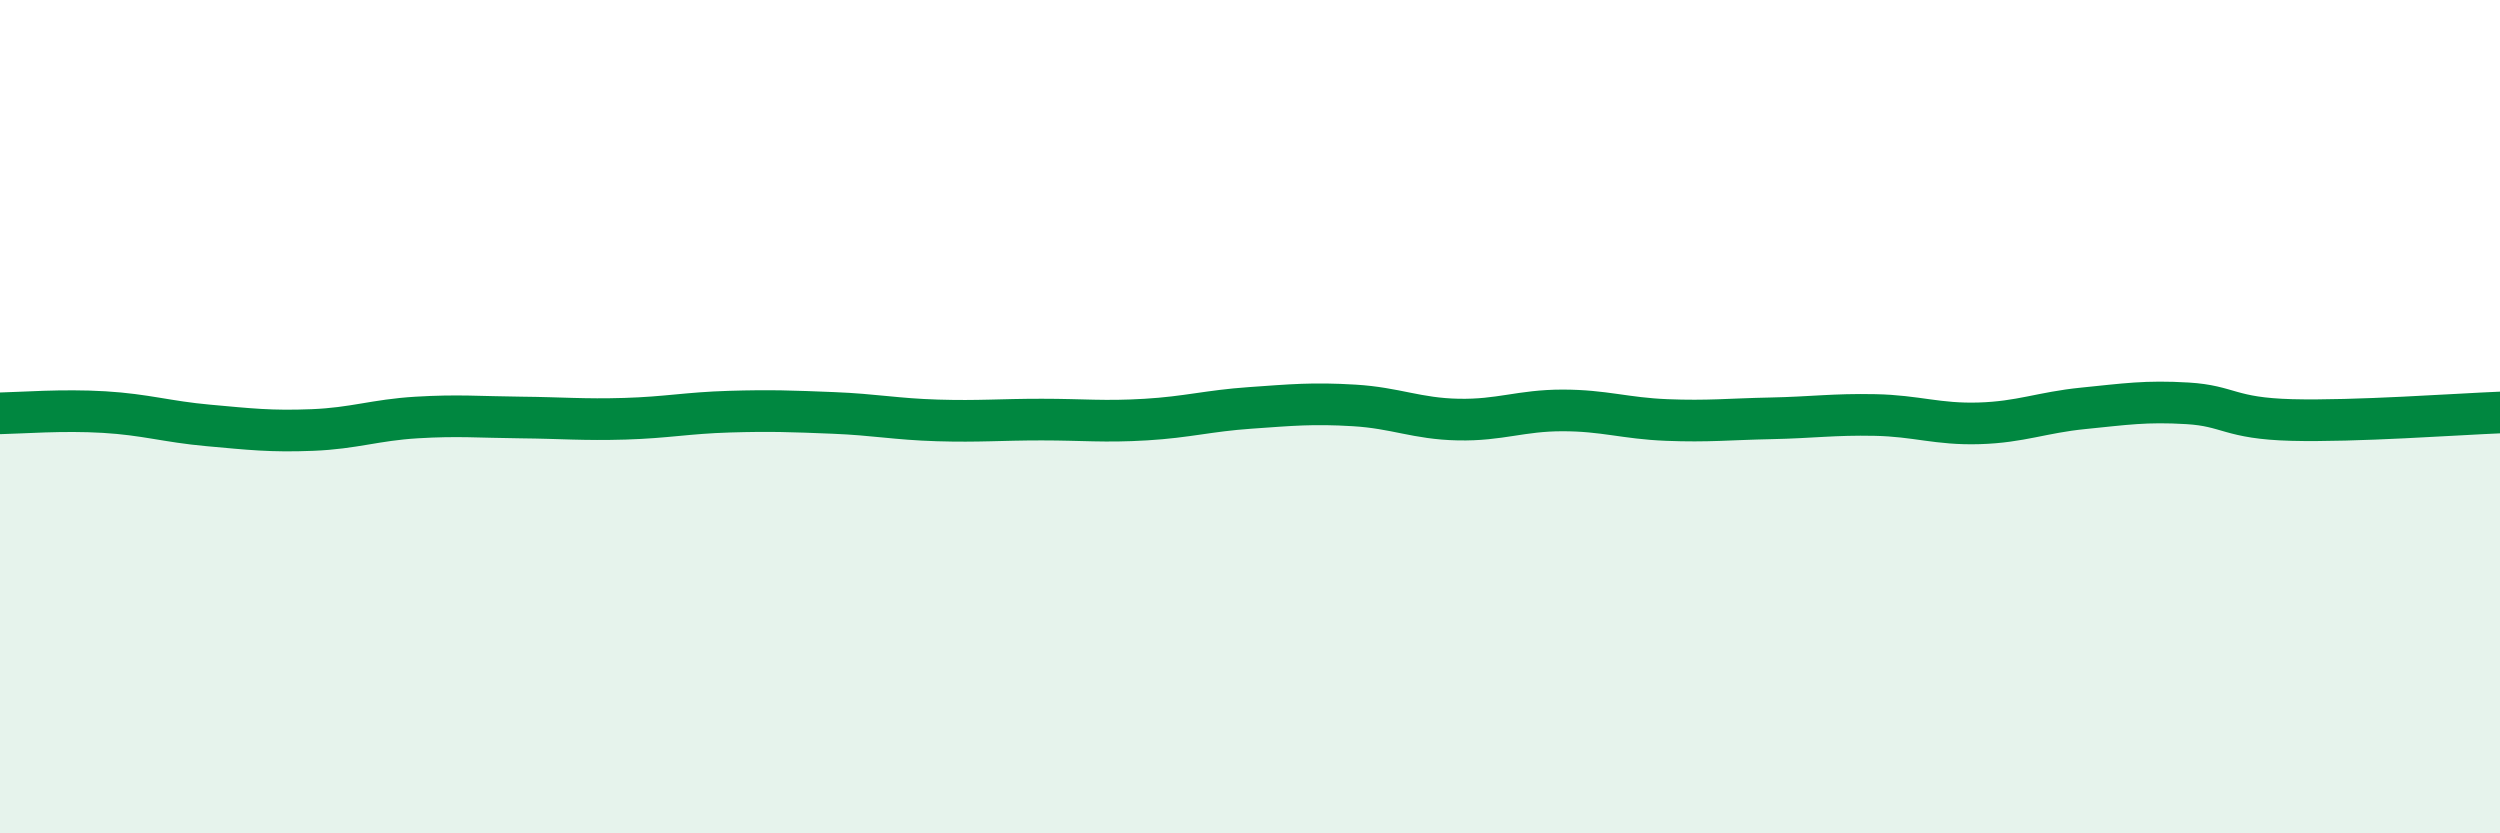
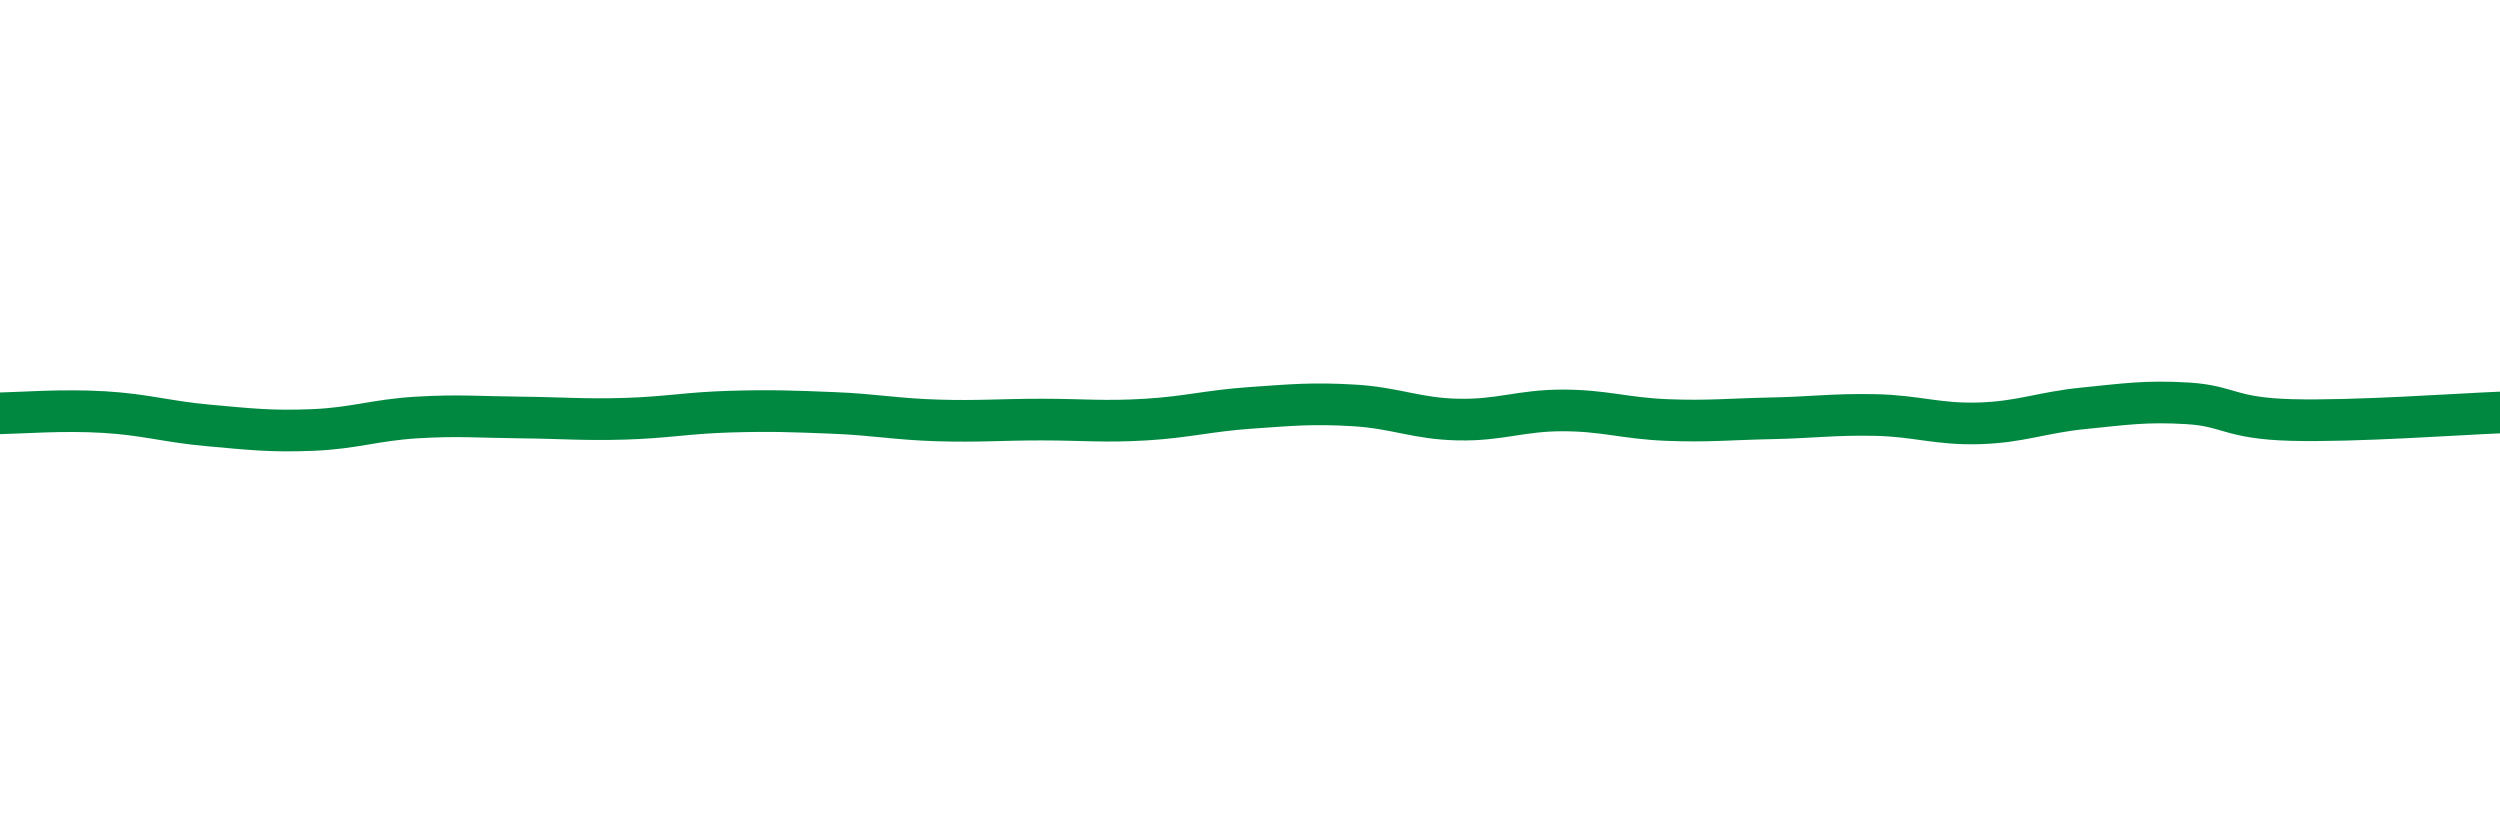
<svg xmlns="http://www.w3.org/2000/svg" width="60" height="20" viewBox="0 0 60 20">
-   <path d="M 0,9.92 C 0.5,9.91 1.5,9.83 2.5,9.89 C 3.5,9.95 4,10.12 5,10.21 C 6,10.3 6.5,10.36 7.5,10.32 C 8.5,10.28 9,10.08 10,10.02 C 11,9.96 11.5,10.01 12.5,10.02 C 13.5,10.03 14,10.08 15,10.05 C 16,10.02 16.5,9.91 17.5,9.88 C 18.5,9.85 19,9.87 20,9.91 C 21,9.95 21.5,10.06 22.5,10.09 C 23.5,10.12 24,10.07 25,10.07 C 26,10.07 26.5,10.13 27.5,10.07 C 28.5,10.01 29,9.86 30,9.79 C 31,9.72 31.5,9.67 32.5,9.73 C 33.5,9.79 34,10.05 35,10.07 C 36,10.09 36.5,9.85 37.5,9.85 C 38.5,9.85 39,10.04 40,10.08 C 41,10.12 41.5,10.06 42.5,10.04 C 43.5,10.02 44,9.94 45,9.96 C 46,9.98 46.5,10.19 47.5,10.16 C 48.5,10.13 49,9.9 50,9.8 C 51,9.7 51.5,9.62 52.5,9.68 C 53.5,9.74 53.5,10.04 55,10.08 C 56.5,10.12 59,9.94 60,9.9L60 20L0 20Z" fill="#008740" opacity="0.1" stroke-linecap="round" stroke-linejoin="round" />
  <path d="M 0,9.92 C 0.5,9.91 1.5,9.83 2.5,9.89 C 3.5,9.95 4,10.12 5,10.21 C 6,10.3 6.5,10.36 7.5,10.32 C 8.5,10.28 9,10.08 10,10.02 C 11,9.96 11.5,10.01 12.5,10.02 C 13.5,10.03 14,10.08 15,10.05 C 16,10.02 16.5,9.91 17.5,9.88 C 18.5,9.85 19,9.87 20,9.91 C 21,9.95 21.5,10.06 22.5,10.09 C 23.5,10.12 24,10.07 25,10.07 C 26,10.07 26.5,10.13 27.5,10.07 C 28.5,10.01 29,9.86 30,9.79 C 31,9.72 31.5,9.67 32.5,9.73 C 33.5,9.79 34,10.05 35,10.07 C 36,10.09 36.5,9.85 37.5,9.85 C 38.5,9.85 39,10.04 40,10.08 C 41,10.12 41.5,10.06 42.5,10.04 C 43.5,10.02 44,9.94 45,9.96 C 46,9.98 46.5,10.19 47.5,10.16 C 48.5,10.13 49,9.9 50,9.8 C 51,9.7 51.5,9.62 52.5,9.68 C 53.5,9.74 53.5,10.04 55,10.08 C 56.5,10.12 59,9.94 60,9.9" stroke="#008740" stroke-width="1" fill="none" stroke-linecap="round" stroke-linejoin="round" />
</svg>